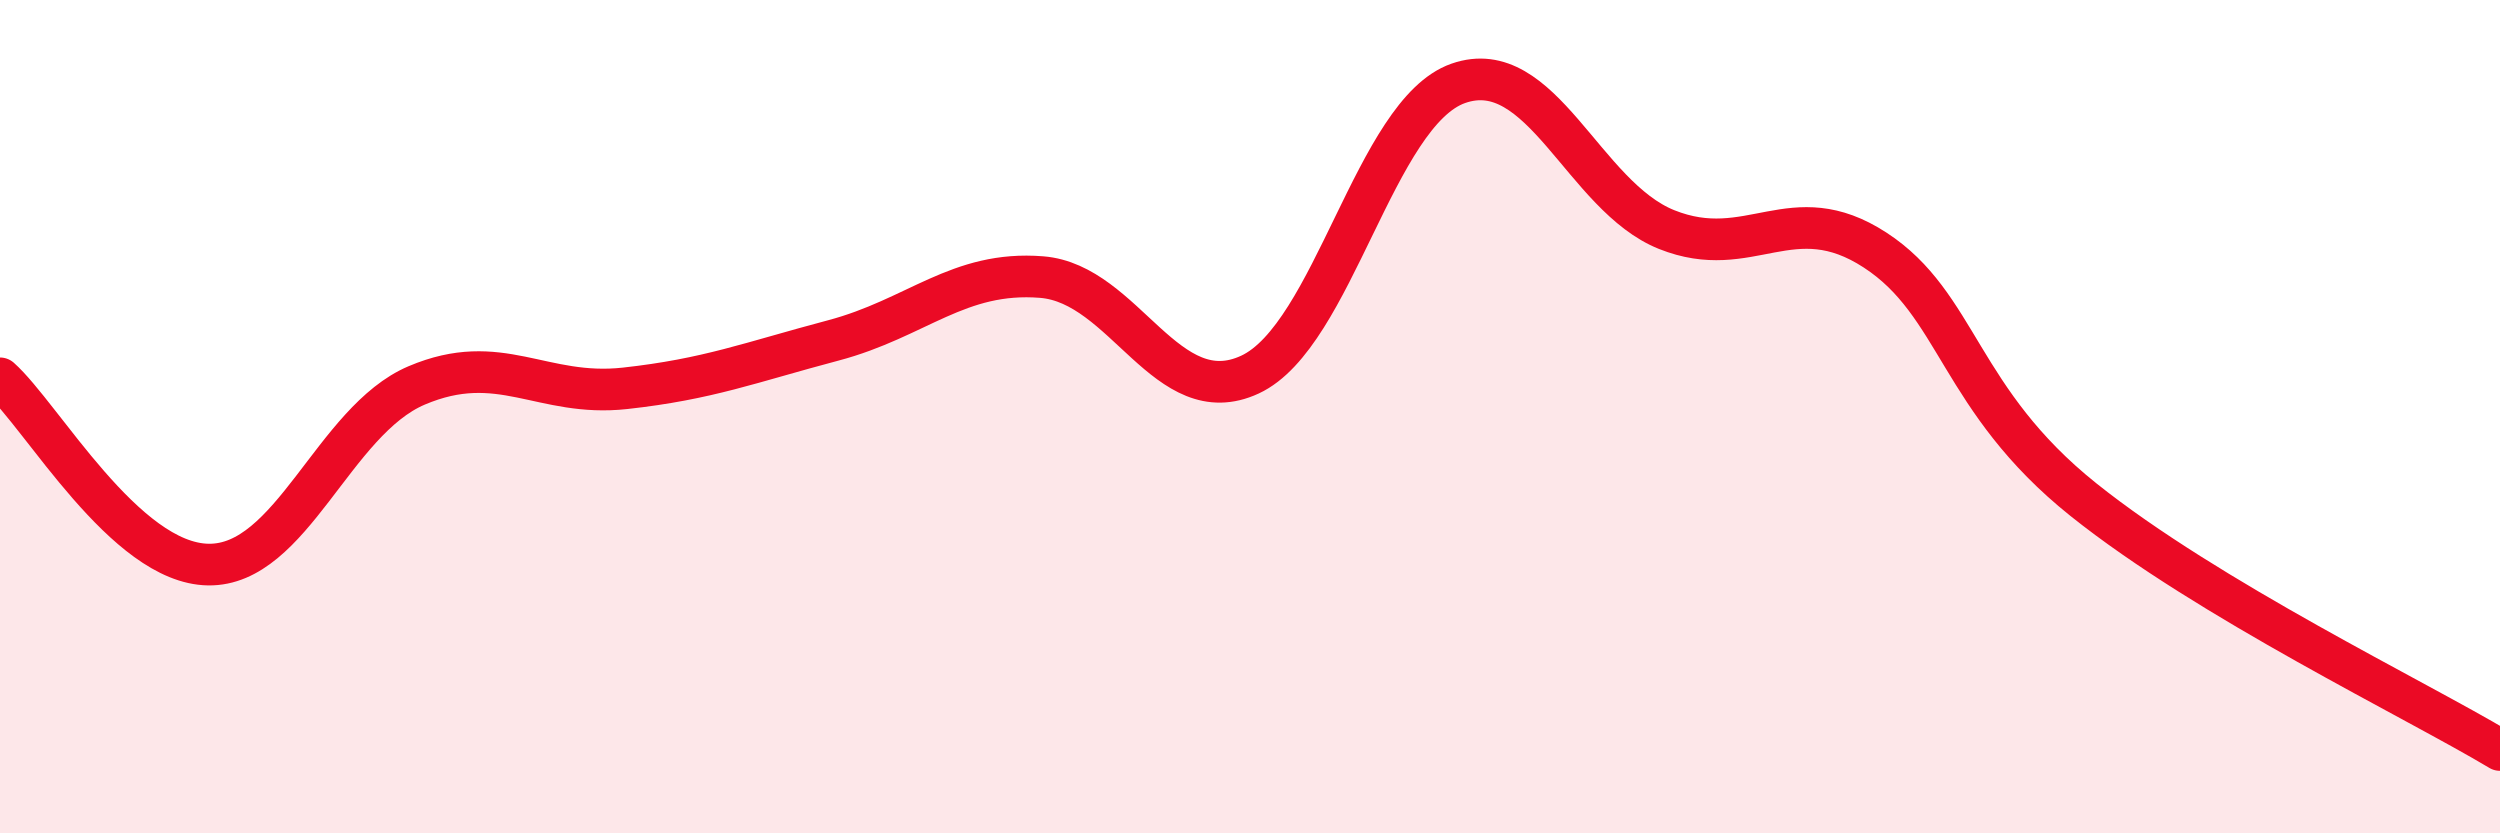
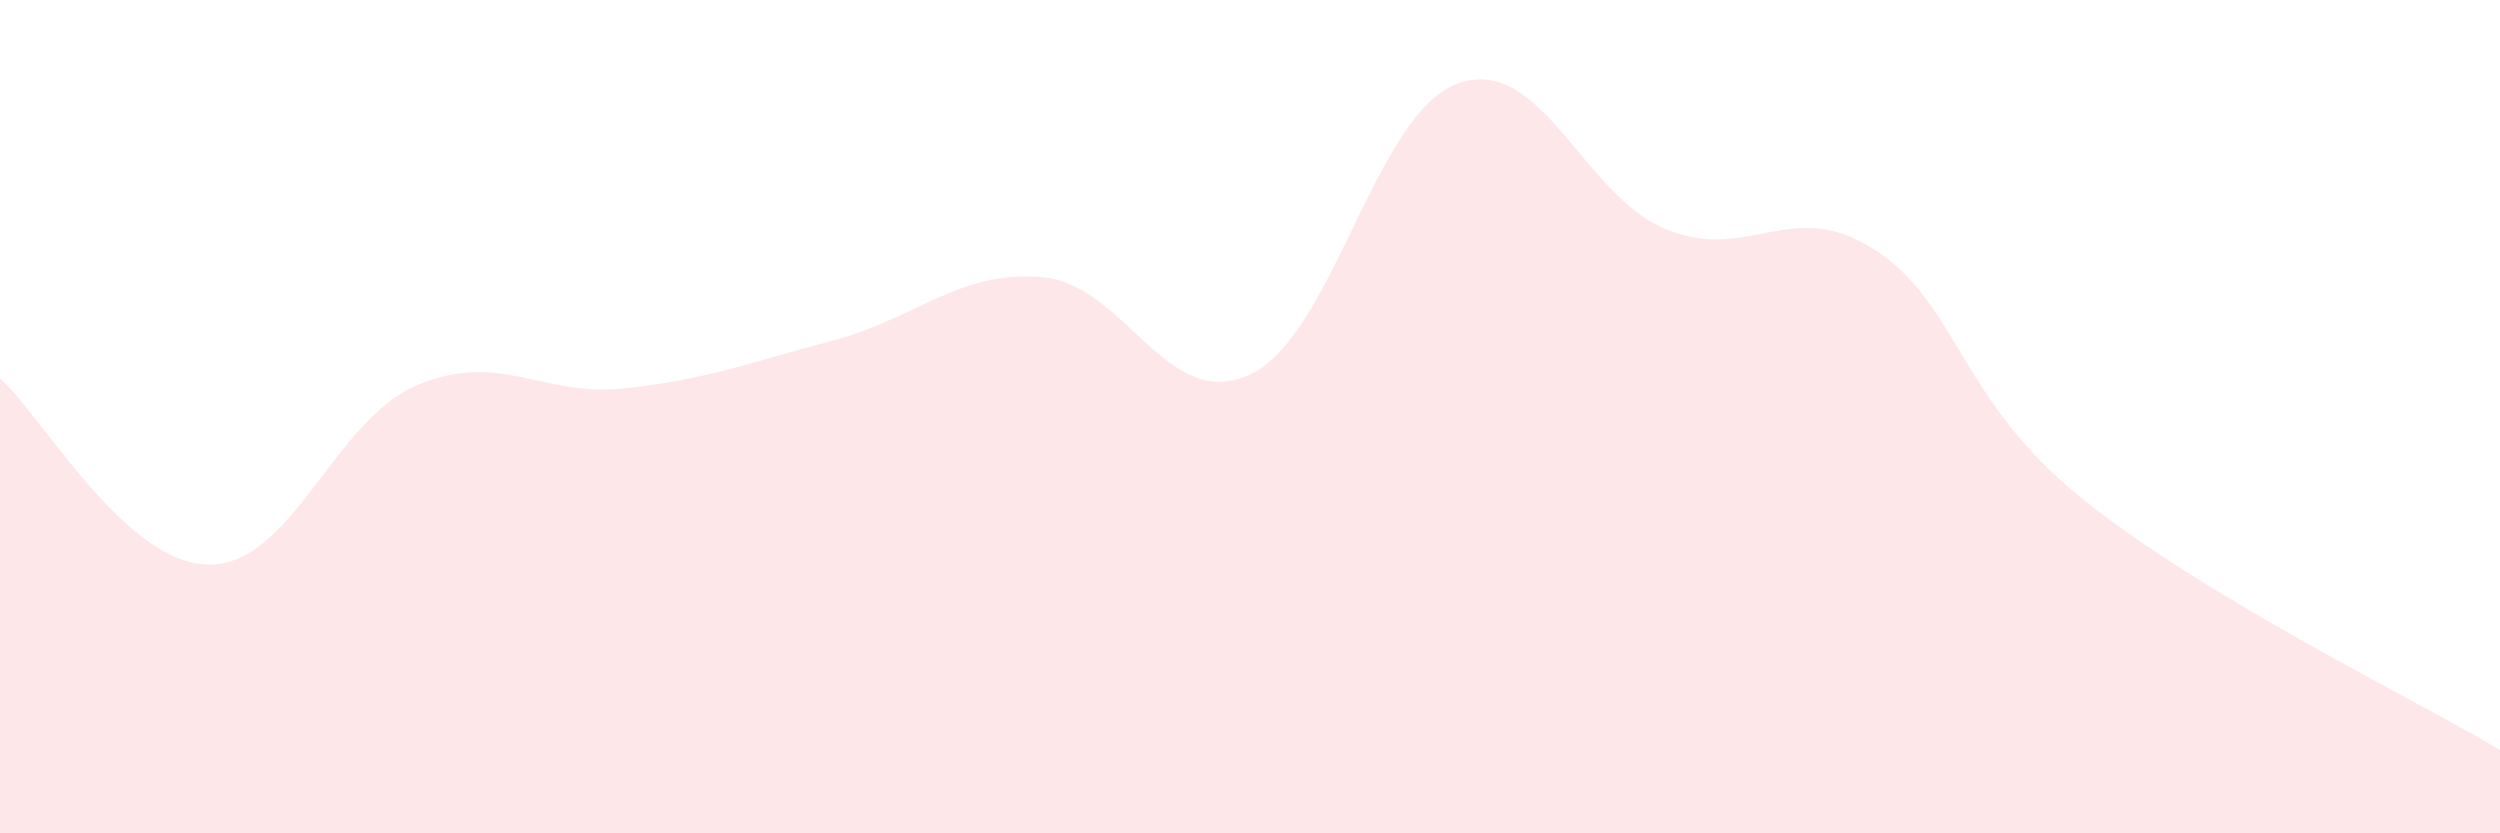
<svg xmlns="http://www.w3.org/2000/svg" width="60" height="20" viewBox="0 0 60 20">
  <path d="M 0,9.08 C 1,9.97 3,13.52 5,13.55 C 7,13.58 8,10.1 10,9.25 C 12,8.4 13,9.54 15,9.32 C 17,9.1 18,8.7 20,8.17 C 22,7.64 23,6.49 25,6.65 C 27,6.81 28,9.92 30,8.99 C 32,8.06 33,2.7 35,2 C 37,1.3 38,4.71 40,5.51 C 42,6.31 43,4.7 45,6 C 47,7.3 47,9.59 50,11.99 C 53,14.39 58,16.8 60,18L60 20L0 20Z" fill="#EB0A25" opacity="0.1" stroke-linecap="round" stroke-linejoin="round" />
-   <path d="M 0,9.08 C 1,9.97 3,13.52 5,13.55 C 7,13.58 8,10.1 10,9.25 C 12,8.4 13,9.54 15,9.32 C 17,9.1 18,8.7 20,8.17 C 22,7.64 23,6.49 25,6.65 C 27,6.81 28,9.92 30,8.99 C 32,8.06 33,2.7 35,2 C 37,1.3 38,4.71 40,5.51 C 42,6.31 43,4.7 45,6 C 47,7.3 47,9.59 50,11.99 C 53,14.39 58,16.8 60,18" stroke="#EB0A25" stroke-width="1" fill="none" stroke-linecap="round" stroke-linejoin="round" />
</svg>